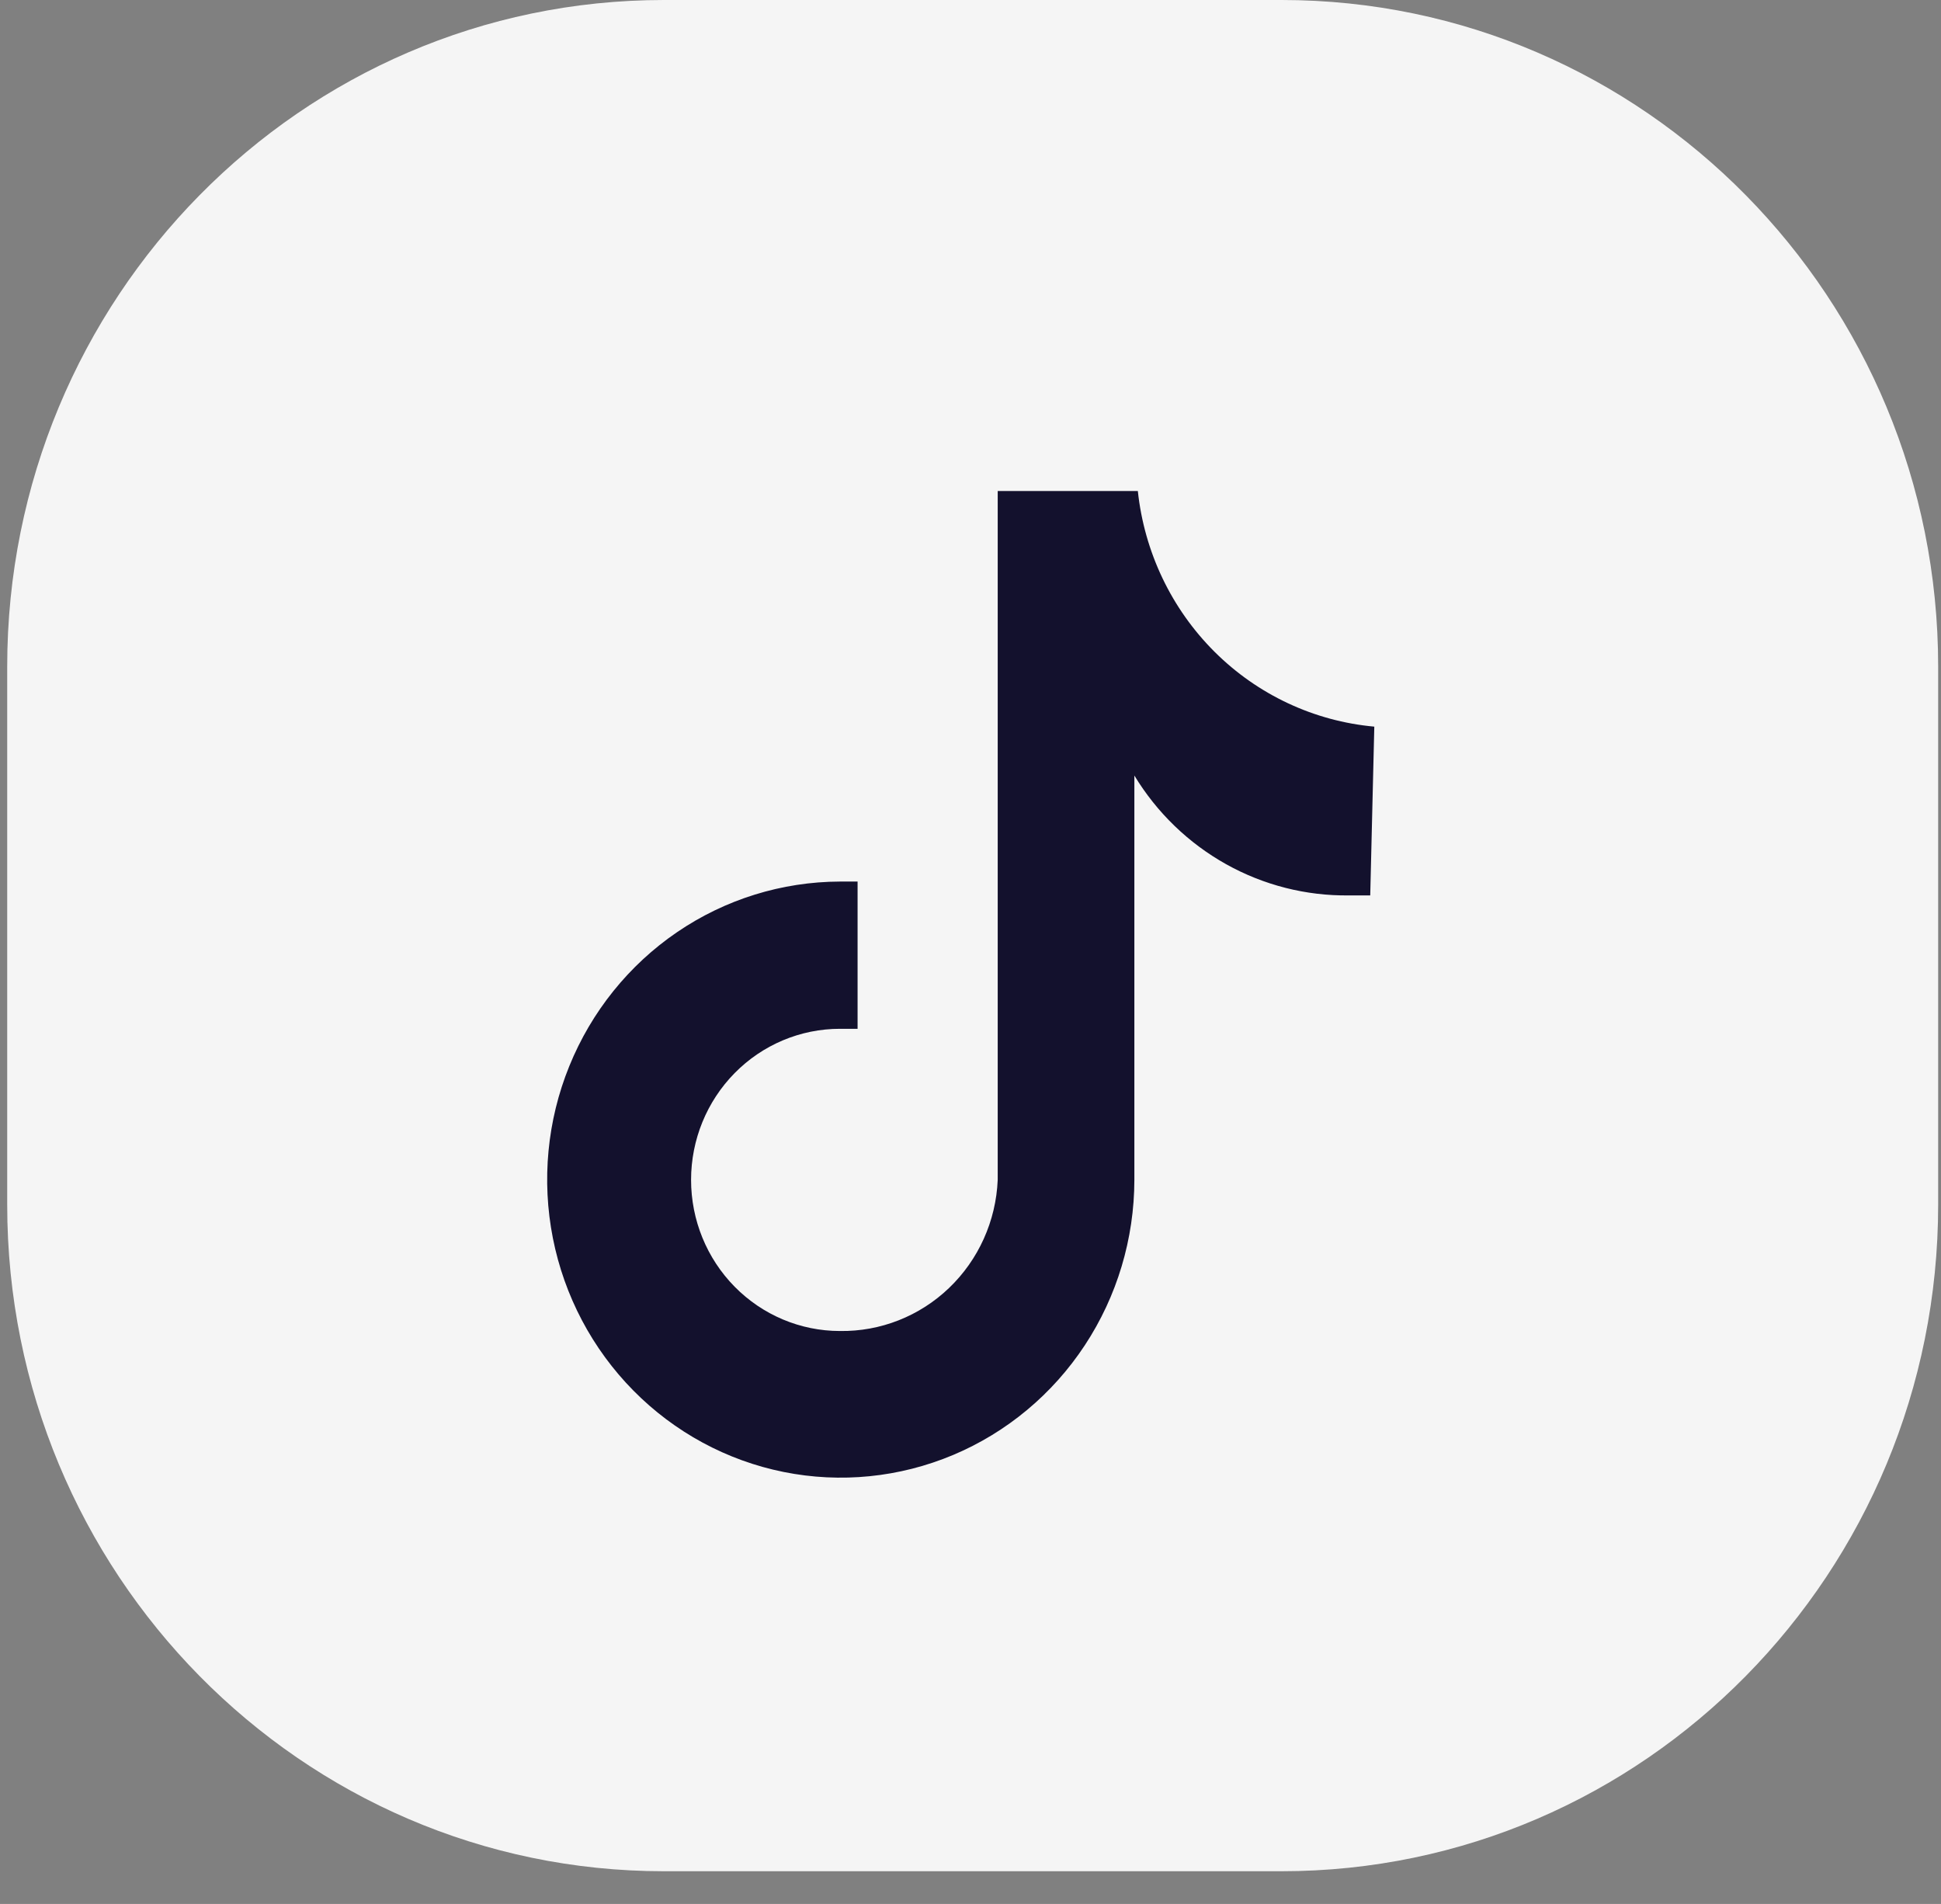
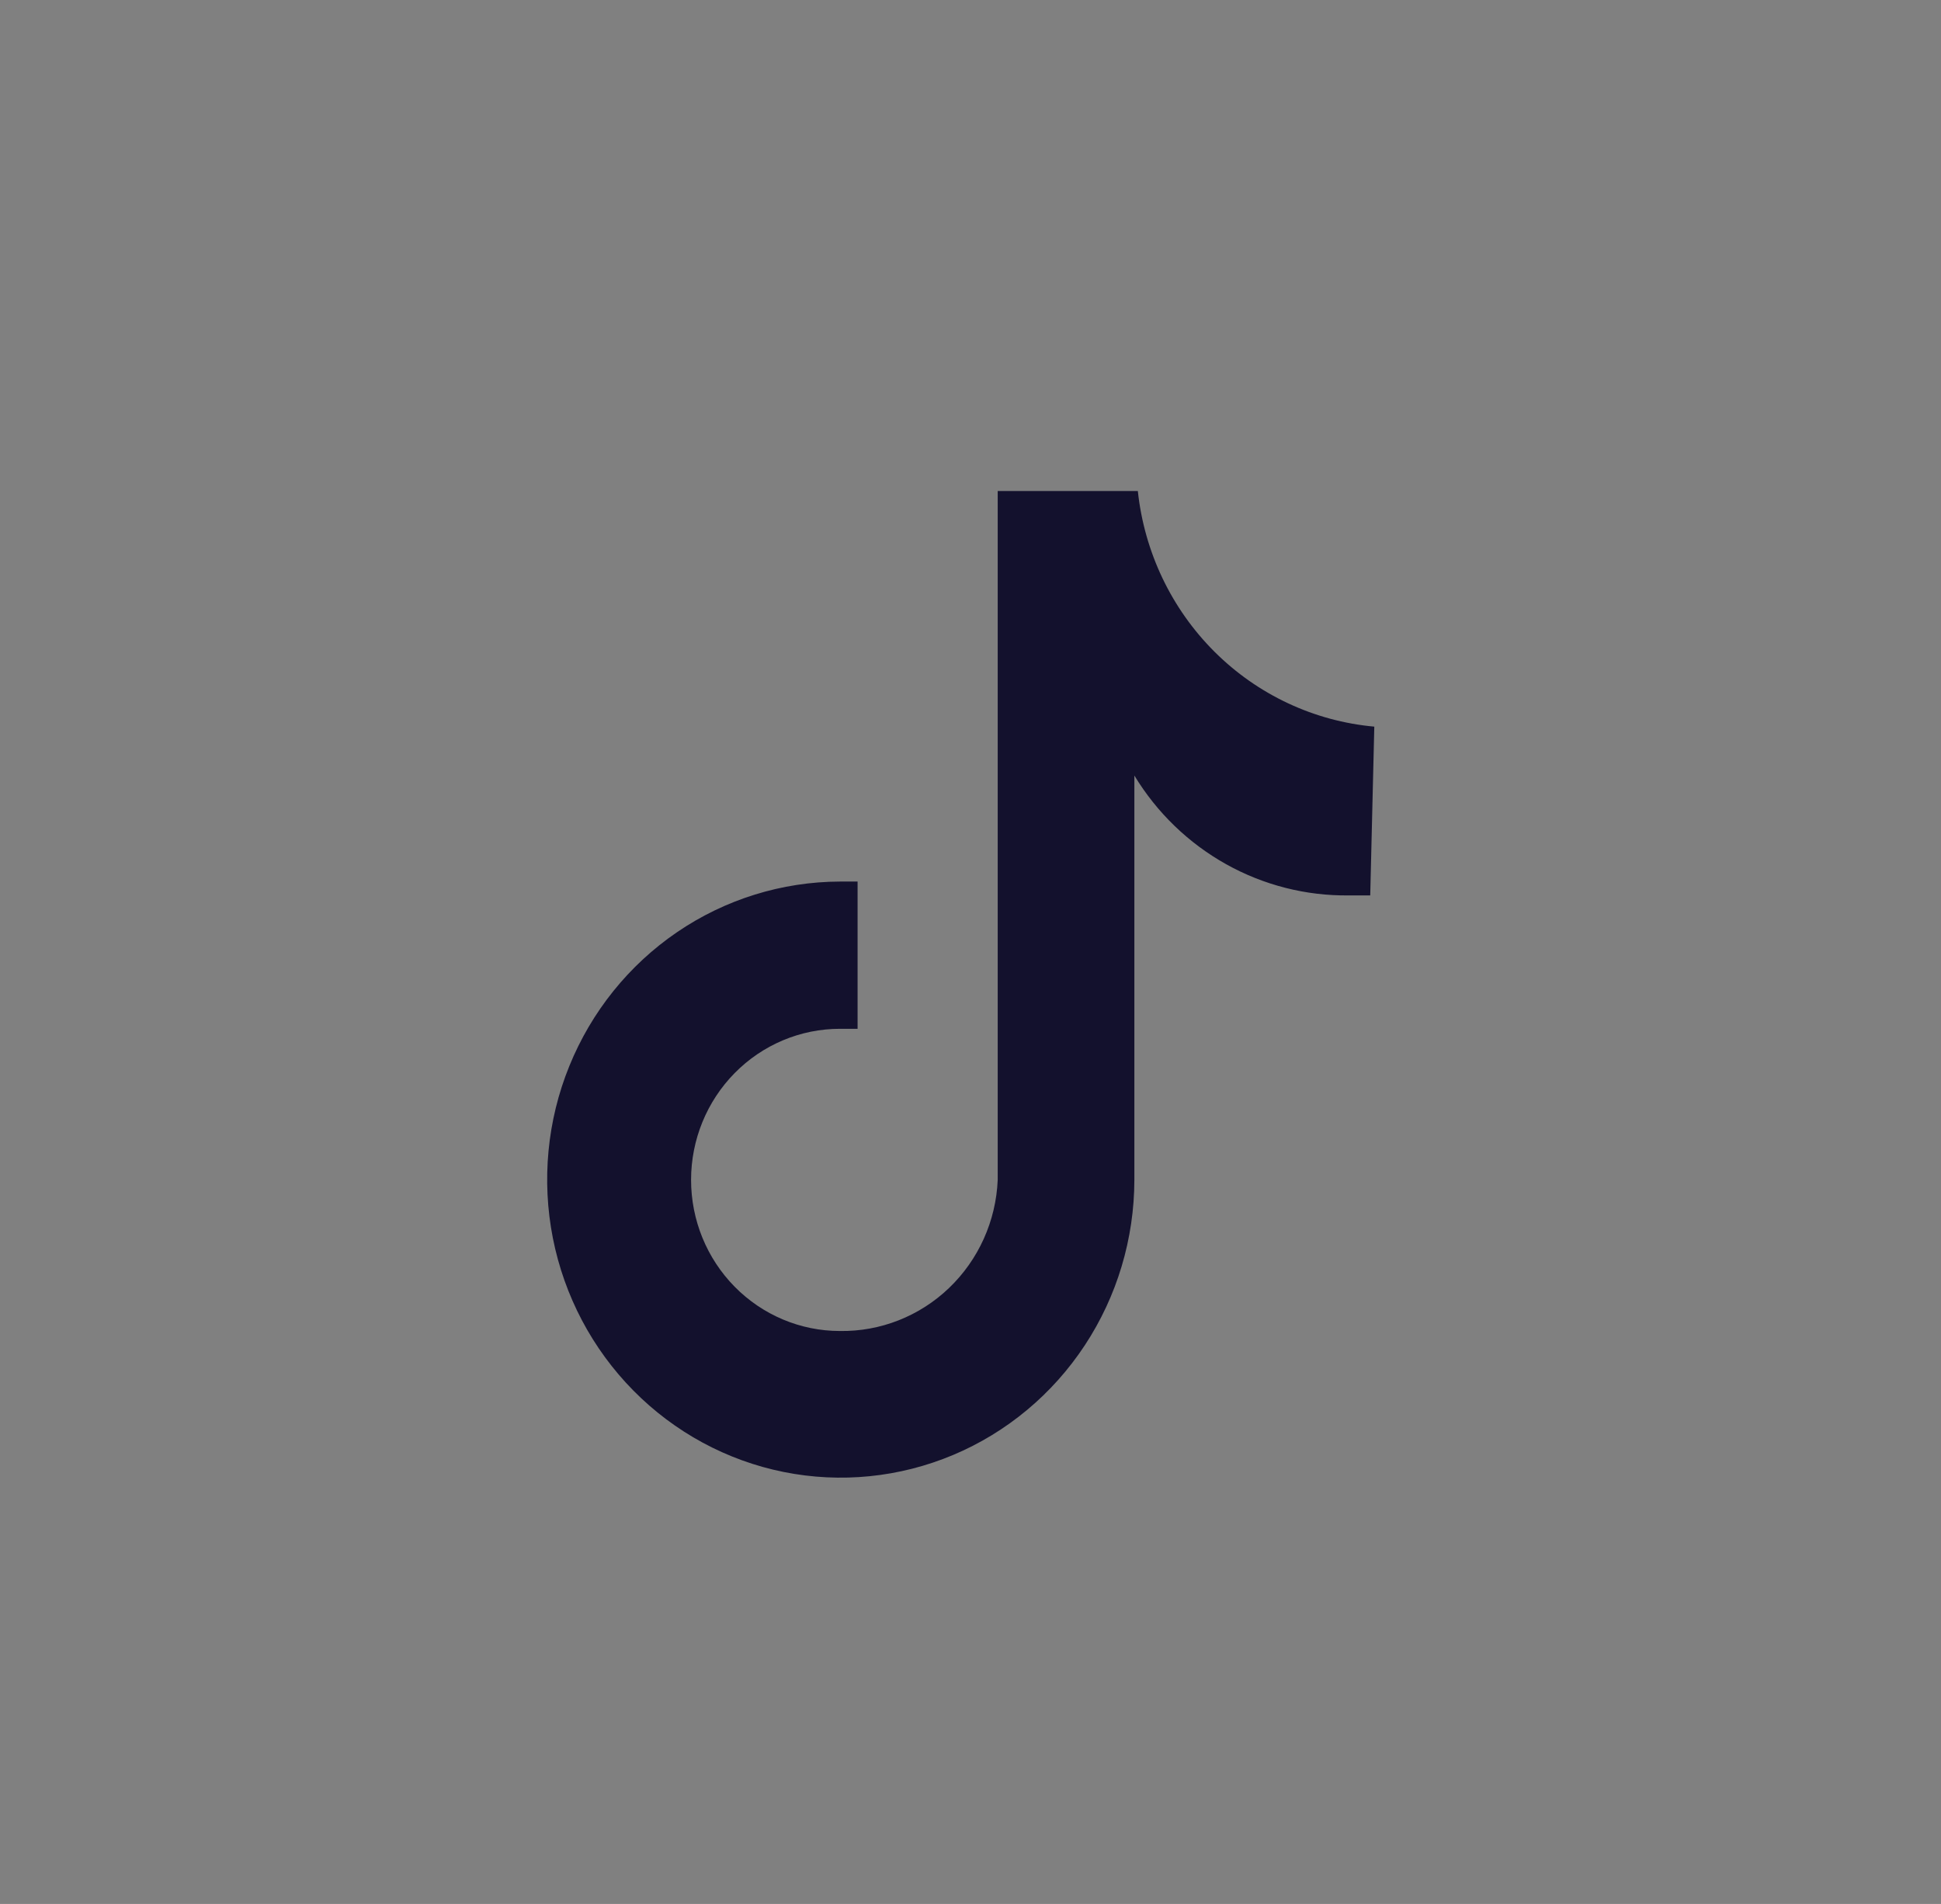
<svg xmlns="http://www.w3.org/2000/svg" width="52" height="51" viewBox="0 0 52 51" fill="none">
  <rect x="0" y="0" width="52" height="51" fill="#808080" stroke="none" />
-   <path d="M34.333 0H17.785C8.069 0 0.193 7.994 0.193 17.856V32.269C0.193 42.13 8.069 50.124 17.785 50.124H34.333C44.048 50.124 51.924 42.13 51.924 32.269V17.856C51.924 7.994 44.048 0 34.333 0Z" fill="#F5F5F5" />
  <path d="M36.709 23.985H36.142C34.991 24 33.856 23.712 32.848 23.149C31.84 22.586 30.993 21.768 30.39 20.774V31.605C30.388 33.183 29.926 34.725 29.062 36.036C28.198 37.348 26.97 38.37 25.534 38.974C24.098 39.577 22.518 39.736 20.994 39.429C19.469 39.122 18.068 38.363 16.968 37.248C15.868 36.134 15.118 34.714 14.812 33.167C14.507 31.62 14.659 30.016 15.252 28.557C15.844 27.098 16.848 25.85 18.138 24.97C19.428 24.09 20.947 23.619 22.501 23.614H22.975V27.558H22.501C21.444 27.558 20.429 27.985 19.682 28.744C18.934 29.503 18.514 30.532 18.514 31.605C18.514 32.679 18.934 33.708 19.682 34.467C20.429 35.226 21.444 35.653 22.501 35.653C23.586 35.67 24.636 35.257 25.425 34.501C26.215 33.745 26.683 32.706 26.729 31.605V13.153H30.483C30.657 14.786 31.383 16.308 32.538 17.459C33.693 18.61 35.206 19.318 36.818 19.464L36.709 23.985Z" fill="#13112D" />
</svg>